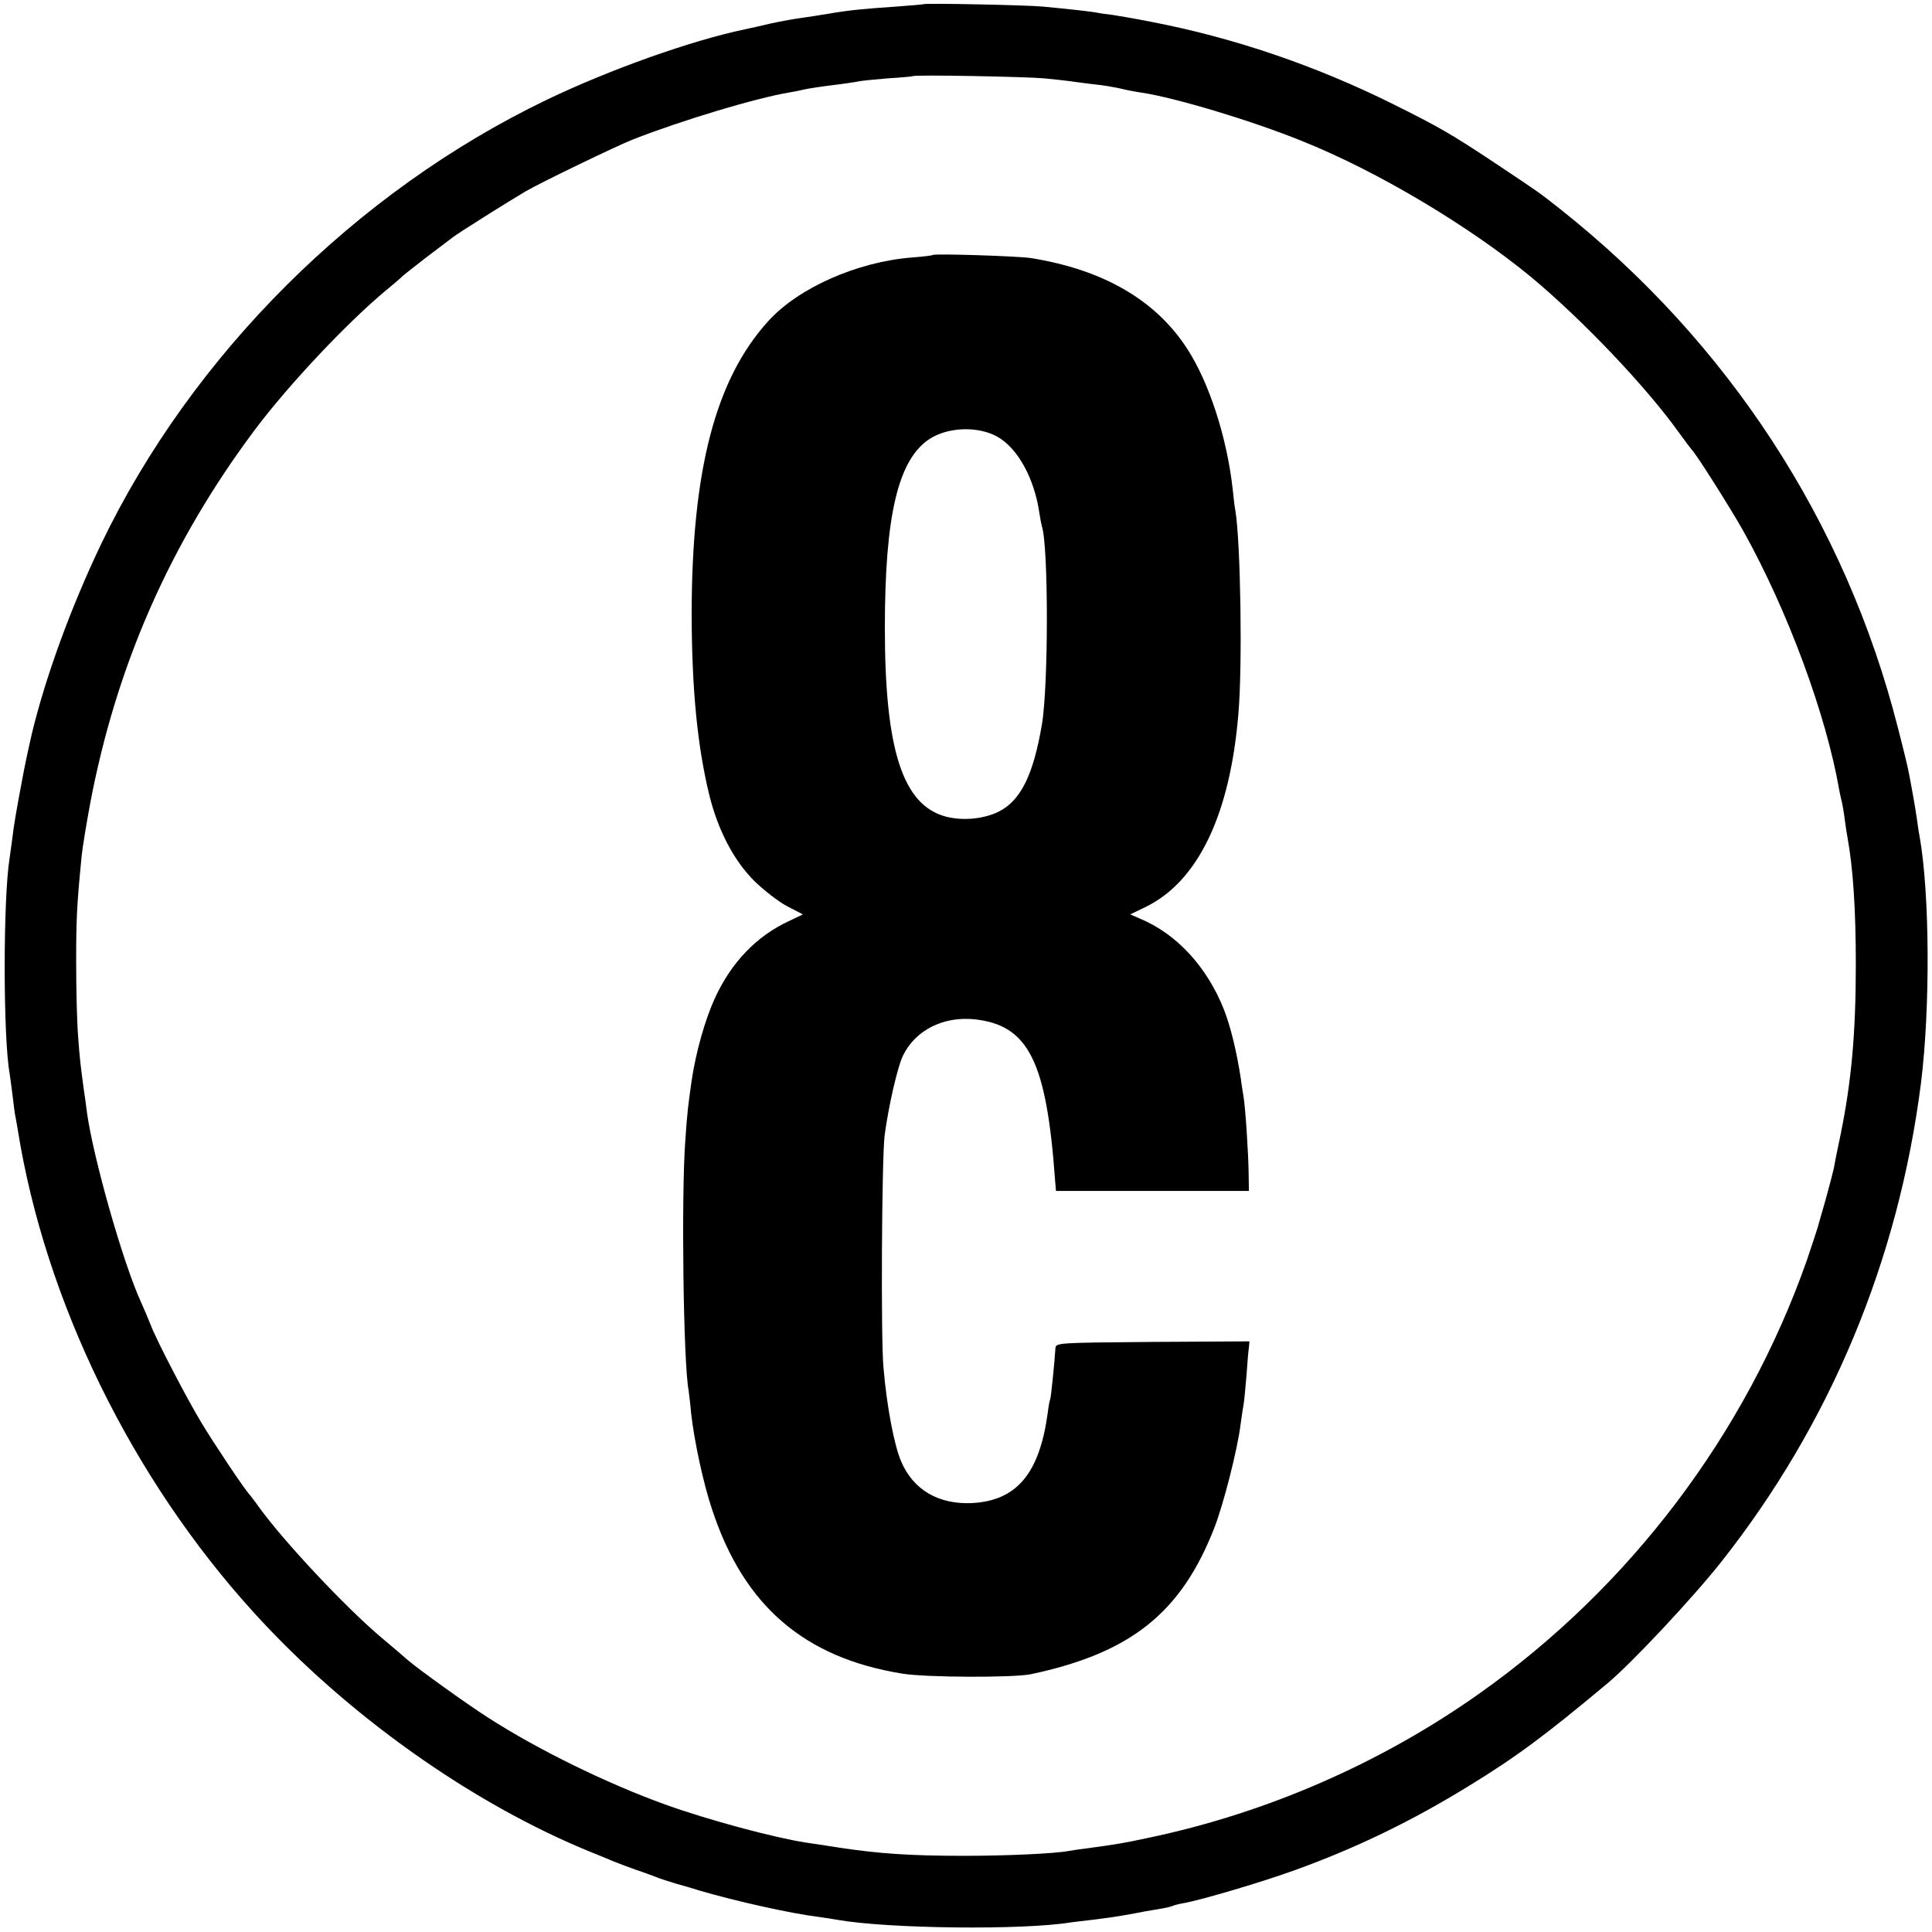
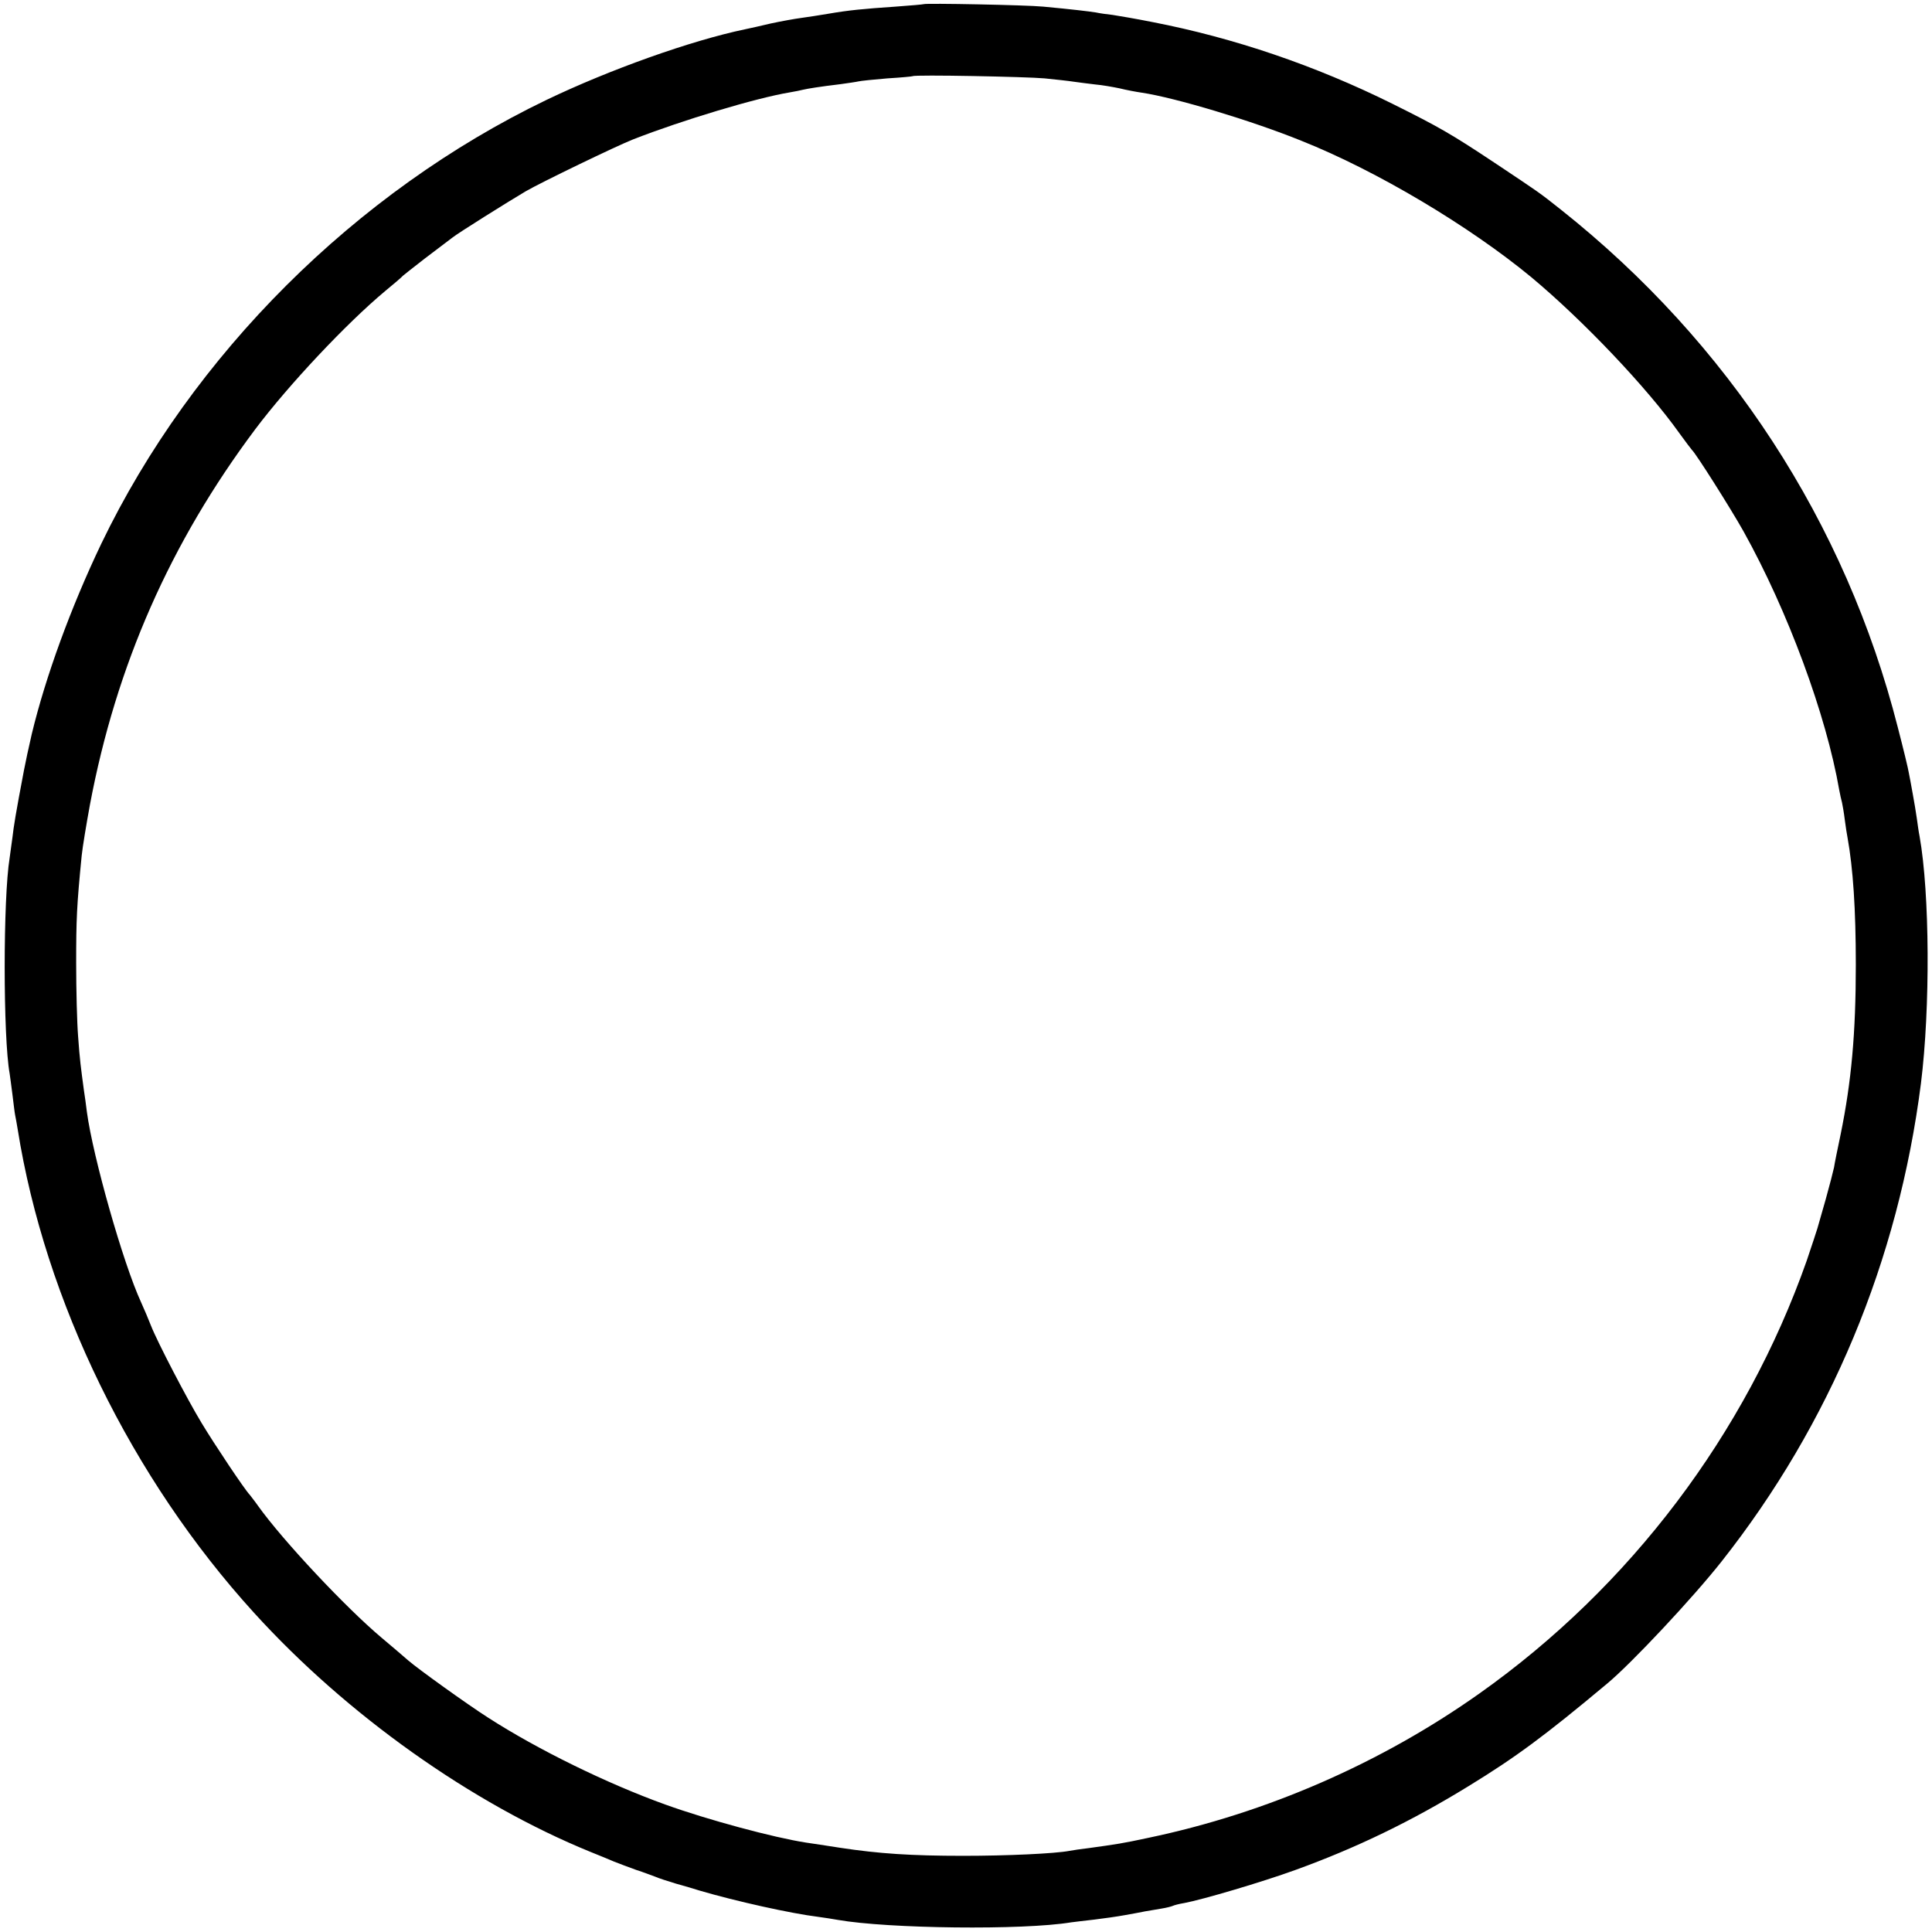
<svg xmlns="http://www.w3.org/2000/svg" version="1.0" width="700pt" height="700pt" viewBox="0 0 700 700" preserveAspectRatio="xMidYMid meet">
  <g transform="translate(0,700) scale(0.1,-0.1)" fill="#000000" stroke="none">
    <path d="M3347 6985 c-1 -1 -47 -5 -102 -9 -117 -8 -170 -13 -245 -26 -30 -5 -74 -12 -97 -15 -23 -3 -73 -12 -110 -20 -37 -9 -79 -18 -93 -21 -197 -41 -493 -147 -720 -256 -692 -333 -1284 -924 -1613 -1608 -110 -230 -202 -482 -252 -690 -10 -43 -24 -108 -28 -130 -31 -163 -37 -202 -42 -245 -4 -27 -8 -60 -10 -73 -24 -145 -24 -651 0 -782 1 -8 6 -42 10 -75 4 -32 8 -67 10 -76 2 -9 6 -32 9 -50 99 -623 413 -1265 856 -1752 335 -369 788 -691 1220 -867 30 -12 69 -28 85 -35 17 -7 53 -20 80 -30 28 -9 59 -21 70 -25 11 -5 45 -16 75 -25 30 -8 69 -20 85 -25 129 -38 331 -83 429 -95 22 -3 55 -8 71 -11 182 -32 671 -38 846 -9 13 2 51 6 84 10 33 4 83 11 110 16 28 5 61 11 75 14 14 2 40 7 59 10 19 3 37 8 41 10 4 2 22 7 41 10 65 12 282 76 403 120 221 80 421 177 626 303 170 104 276 182 503 372 87 72 311 311 415 443 393 498 640 1089 722 1732 34 272 32 688 -5 895 -3 14 -7 43 -10 65 -3 22 -10 63 -15 90 -5 28 -11 61 -14 75 -2 14 -20 88 -40 165 -189 742 -613 1393 -1220 1875 -82 65 -77 61 -242 171 -155 103 -200 129 -369 213 -280 139 -575 239 -869 296 -60 12 -125 23 -145 26 -20 2 -47 6 -61 9 -26 4 -83 11 -190 21 -61 6 -427 13 -433 9z m438 -269 c39 -4 86 -9 105 -12 19 -3 55 -7 78 -10 24 -2 64 -9 88 -14 24 -6 61 -13 82 -16 120 -18 397 -101 577 -174 274 -109 610 -310 834 -495 188 -157 418 -399 536 -565 22 -30 42 -57 45 -60 14 -12 141 -213 187 -295 161 -289 300 -666 347 -938 3 -15 7 -35 10 -45 2 -9 7 -37 10 -62 3 -25 8 -54 10 -65 20 -111 30 -259 30 -460 0 -249 -16 -424 -55 -615 -11 -52 -22 -106 -24 -120 -3 -14 -16 -65 -30 -115 -14 -49 -28 -97 -30 -105 -2 -8 -20 -61 -39 -118 -221 -627 -639 -1181 -1186 -1568 -356 -252 -770 -433 -1200 -523 -93 -20 -114 -23 -215 -37 -27 -3 -59 -8 -70 -10 -52 -10 -226 -18 -385 -18 -190 0 -306 8 -445 29 -49 8 -106 16 -125 19 -116 18 -355 82 -510 138 -211 76 -462 199 -642 315 -75 48 -252 175 -289 207 -19 17 -62 53 -95 81 -130 109 -359 353 -449 479 -11 16 -25 33 -30 40 -18 18 -130 186 -175 261 -51 84 -160 293 -183 352 -9 23 -25 61 -36 85 -65 141 -174 526 -196 688 -3 25 -8 61 -11 80 -11 82 -15 110 -21 195 -4 50 -7 169 -7 265 0 158 2 208 20 390 3 30 17 114 30 185 95 504 291 949 599 1360 122 162 330 383 470 500 33 27 62 52 65 56 3 3 39 31 80 63 41 31 86 65 99 75 21 17 205 132 266 168 55 32 328 164 389 188 179 70 446 150 566 170 19 3 42 8 50 10 17 4 60 11 135 20 28 4 57 8 65 10 8 2 56 7 105 11 50 3 91 7 92 8 6 6 414 -2 478 -8z" />
-     <path d="M3379 6076 c-2 -2 -36 -6 -76 -9 -198 -16 -410 -110 -519 -230 -192 -211 -278 -541 -278 -1067 1 -272 21 -476 65 -655 32 -126 88 -233 162 -307 35 -34 89 -76 120 -92 l56 -29 -50 -24 c-117 -54 -209 -149 -269 -280 -35 -76 -69 -196 -84 -298 -13 -92 -16 -114 -23 -217 -15 -203 -7 -809 12 -906 1 -9 6 -46 9 -82 11 -99 44 -255 77 -352 115 -347 334 -535 689 -592 86 -14 402 -15 465 -2 363 77 545 223 665 531 33 85 84 284 95 375 4 30 9 63 11 73 2 10 6 55 10 100 3 45 7 92 9 105 l2 22 -351 -2 c-343 -3 -351 -3 -352 -23 -3 -49 -16 -180 -19 -185 -2 -3 -6 -25 -9 -50 -30 -220 -113 -318 -276 -326 -120 -5 -211 48 -255 151 -25 58 -52 198 -64 340 -10 107 -6 757 4 840 14 106 47 252 68 293 45 90 145 140 257 129 197 -21 262 -152 293 -587 l3 -35 349 0 350 0 -1 65 c-1 75 -12 243 -19 280 -2 14 -7 41 -9 60 -15 99 -37 189 -61 251 -62 157 -173 277 -308 332 l-32 14 58 28 c188 93 304 334 334 700 15 174 8 619 -11 735 -3 14 -7 50 -10 80 -21 186 -85 384 -165 507 -114 176 -304 286 -566 328 -44 7 -350 17 -356 11z m234 -658 c74 -41 135 -151 153 -278 3 -19 7 -40 9 -47 24 -72 24 -577 0 -718 -31 -183 -77 -275 -155 -315 -54 -27 -129 -35 -192 -19 -157 41 -222 241 -222 684 0 407 48 609 161 684 67 44 176 48 246 9z" />
  </g>
</svg>